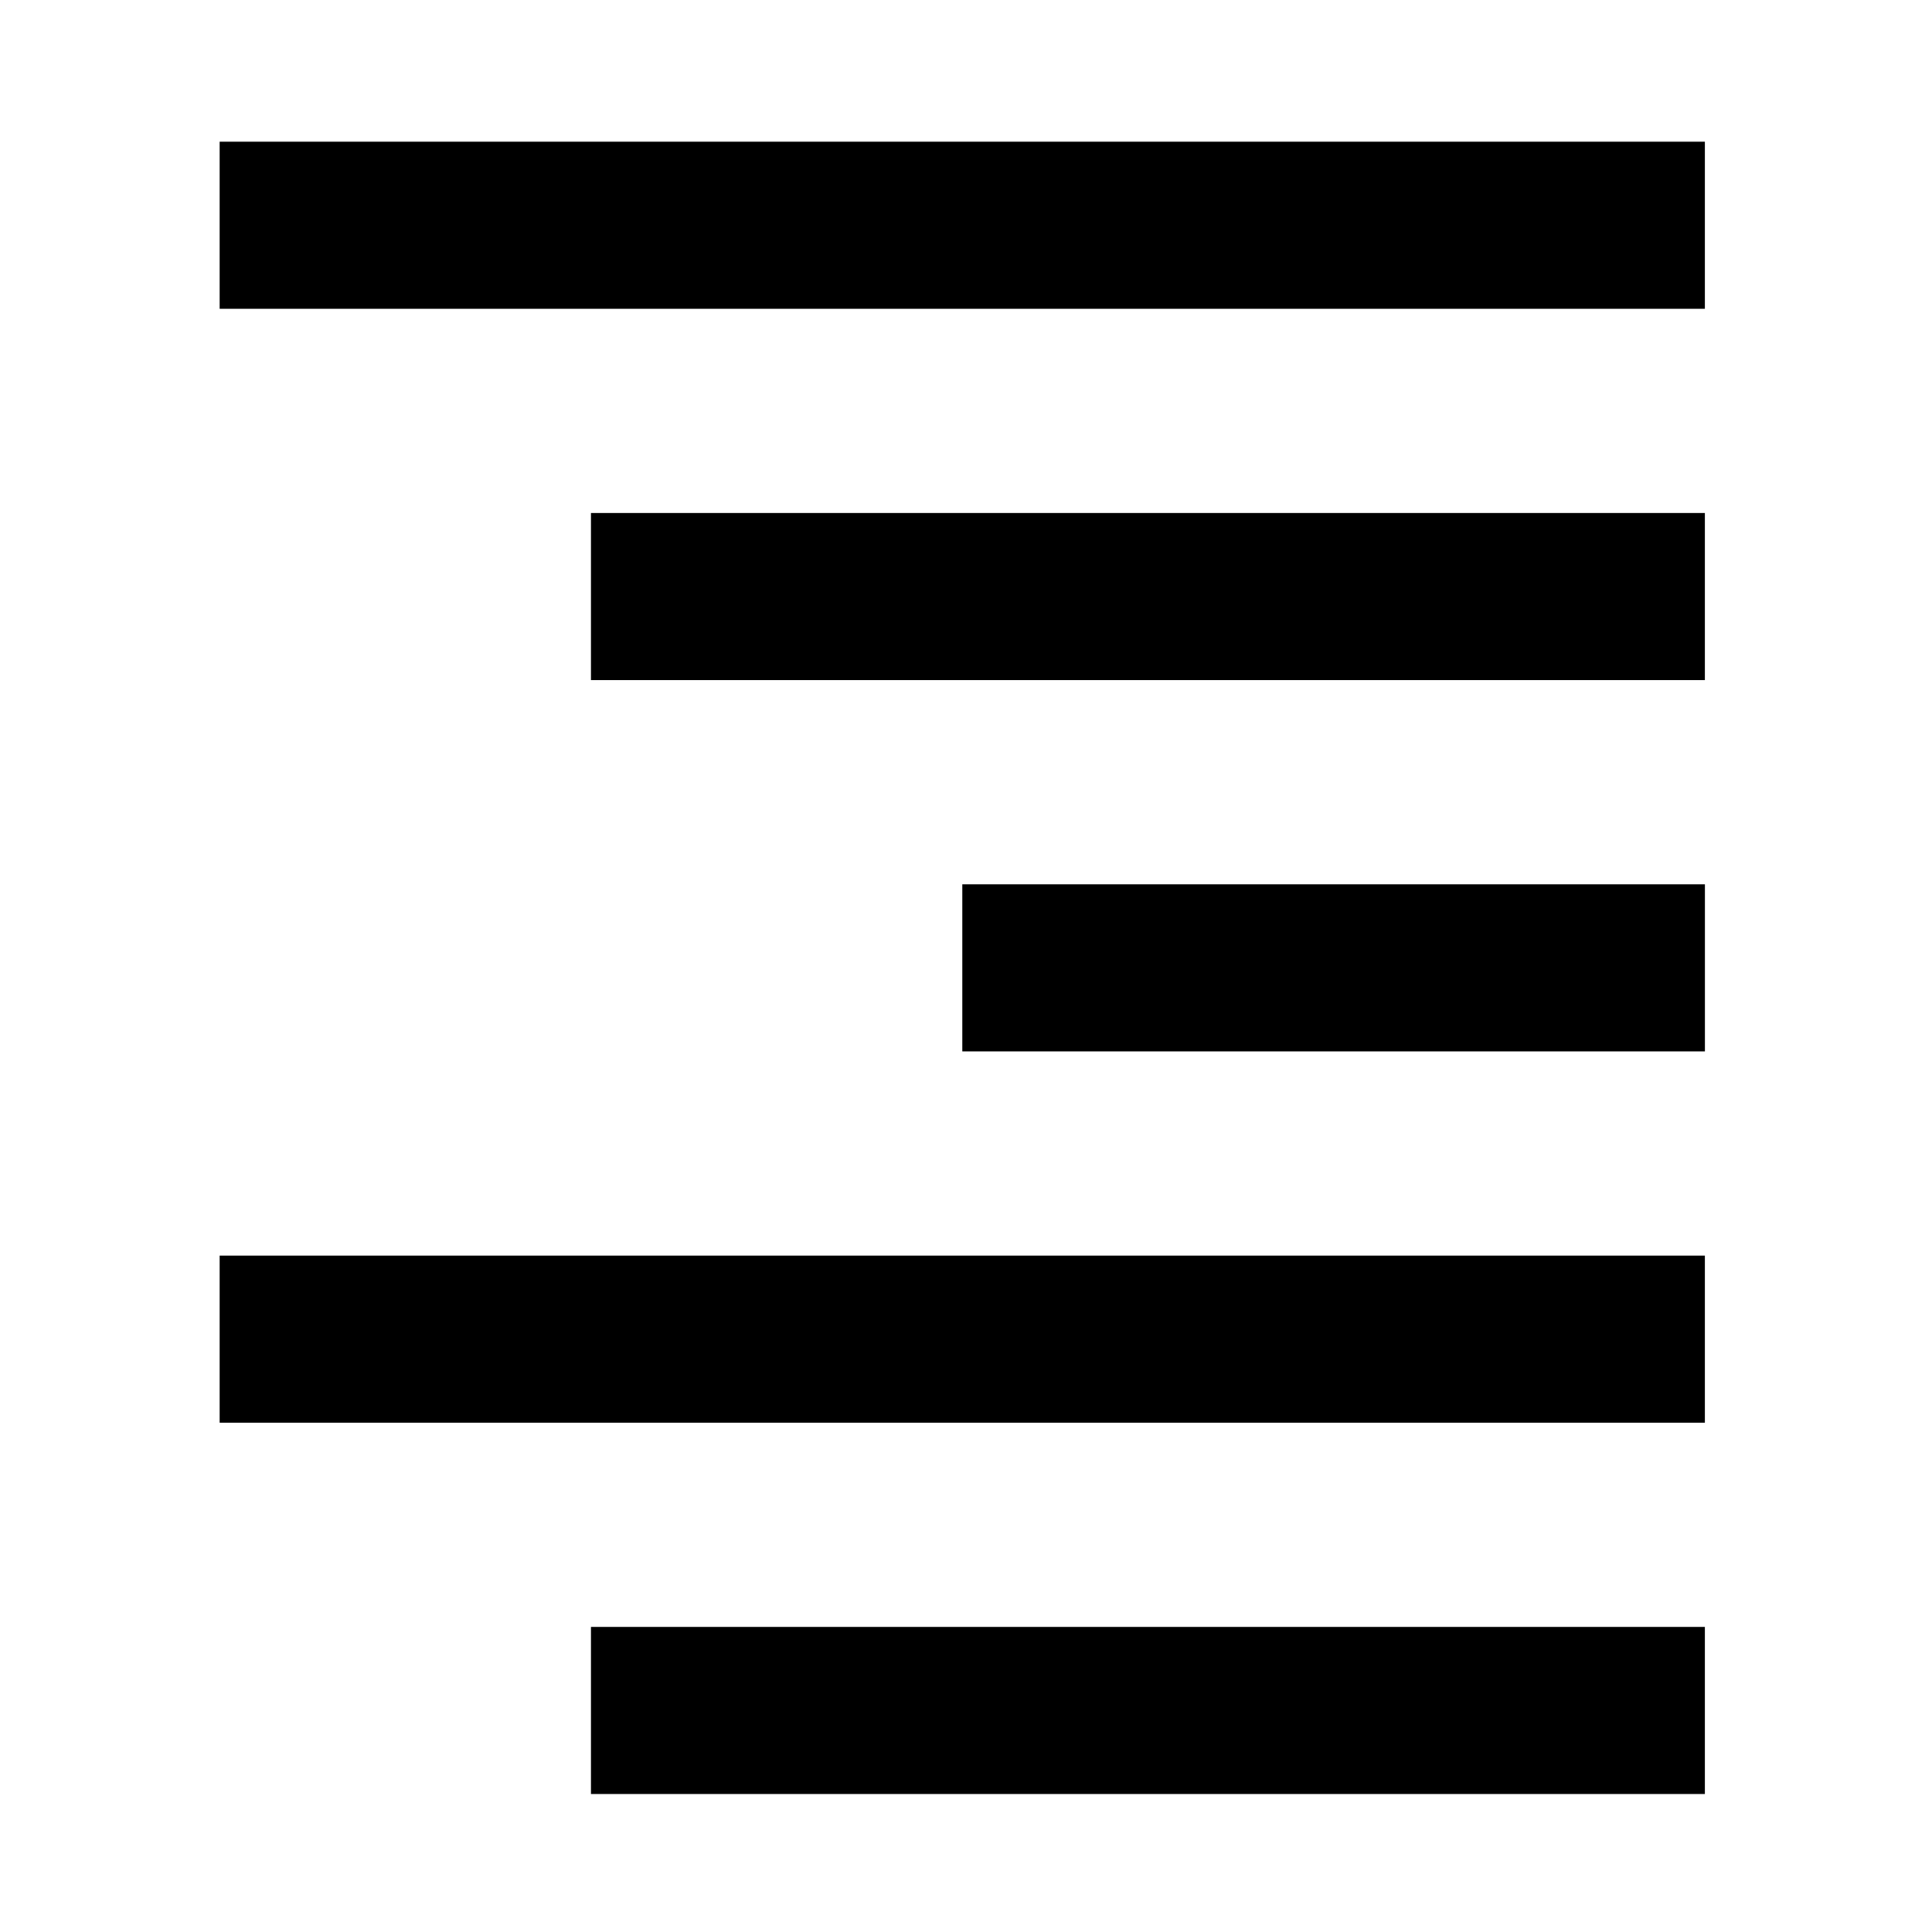
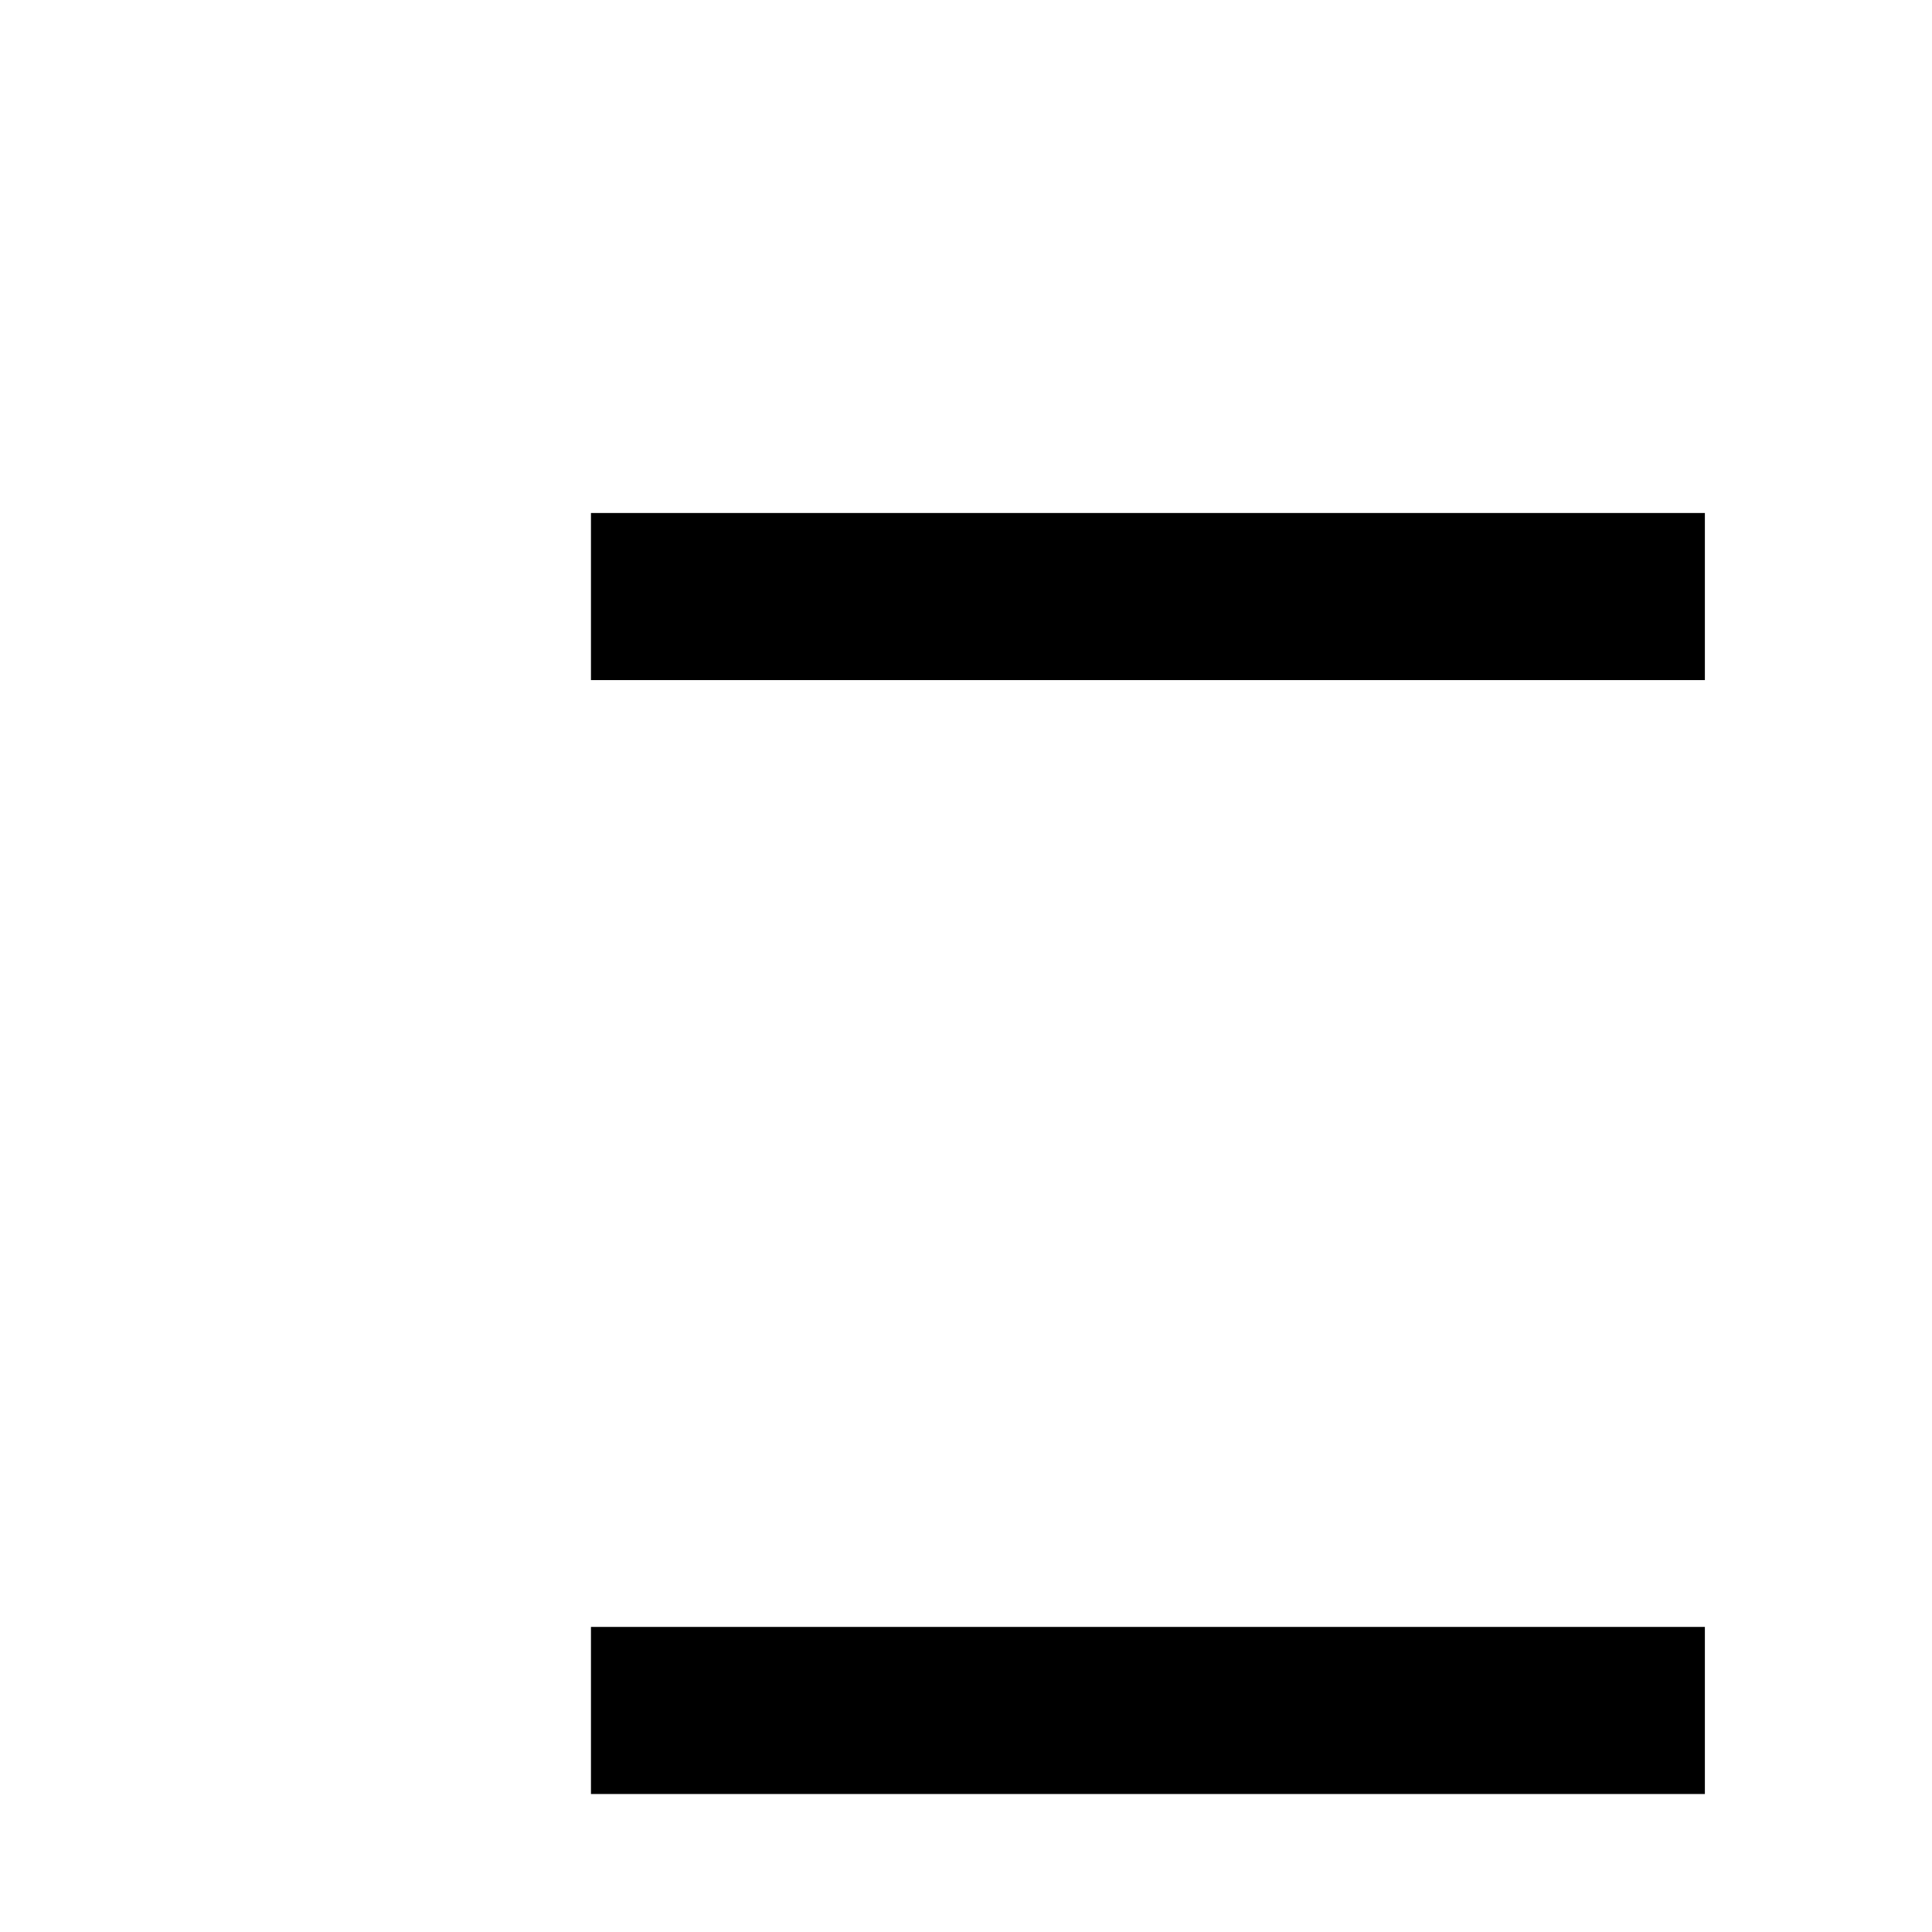
<svg xmlns="http://www.w3.org/2000/svg" fill="#000000" width="800px" height="800px" version="1.1" viewBox="144 144 512 512">
  <g>
-     <path d="m202.21 181.55h393.6v44.281h-393.6z" />
    <path d="m300.61 279.95h295.2v44.281h-295.2z" />
-     <path d="m399.02 378.35h196.8v44.281h-196.8z" />
-     <path d="m202.21 476.75h393.6v44.281h-393.6z" />
    <path d="m300.61 575.15h295.2v44.281h-295.2z" />
  </g>
</svg>